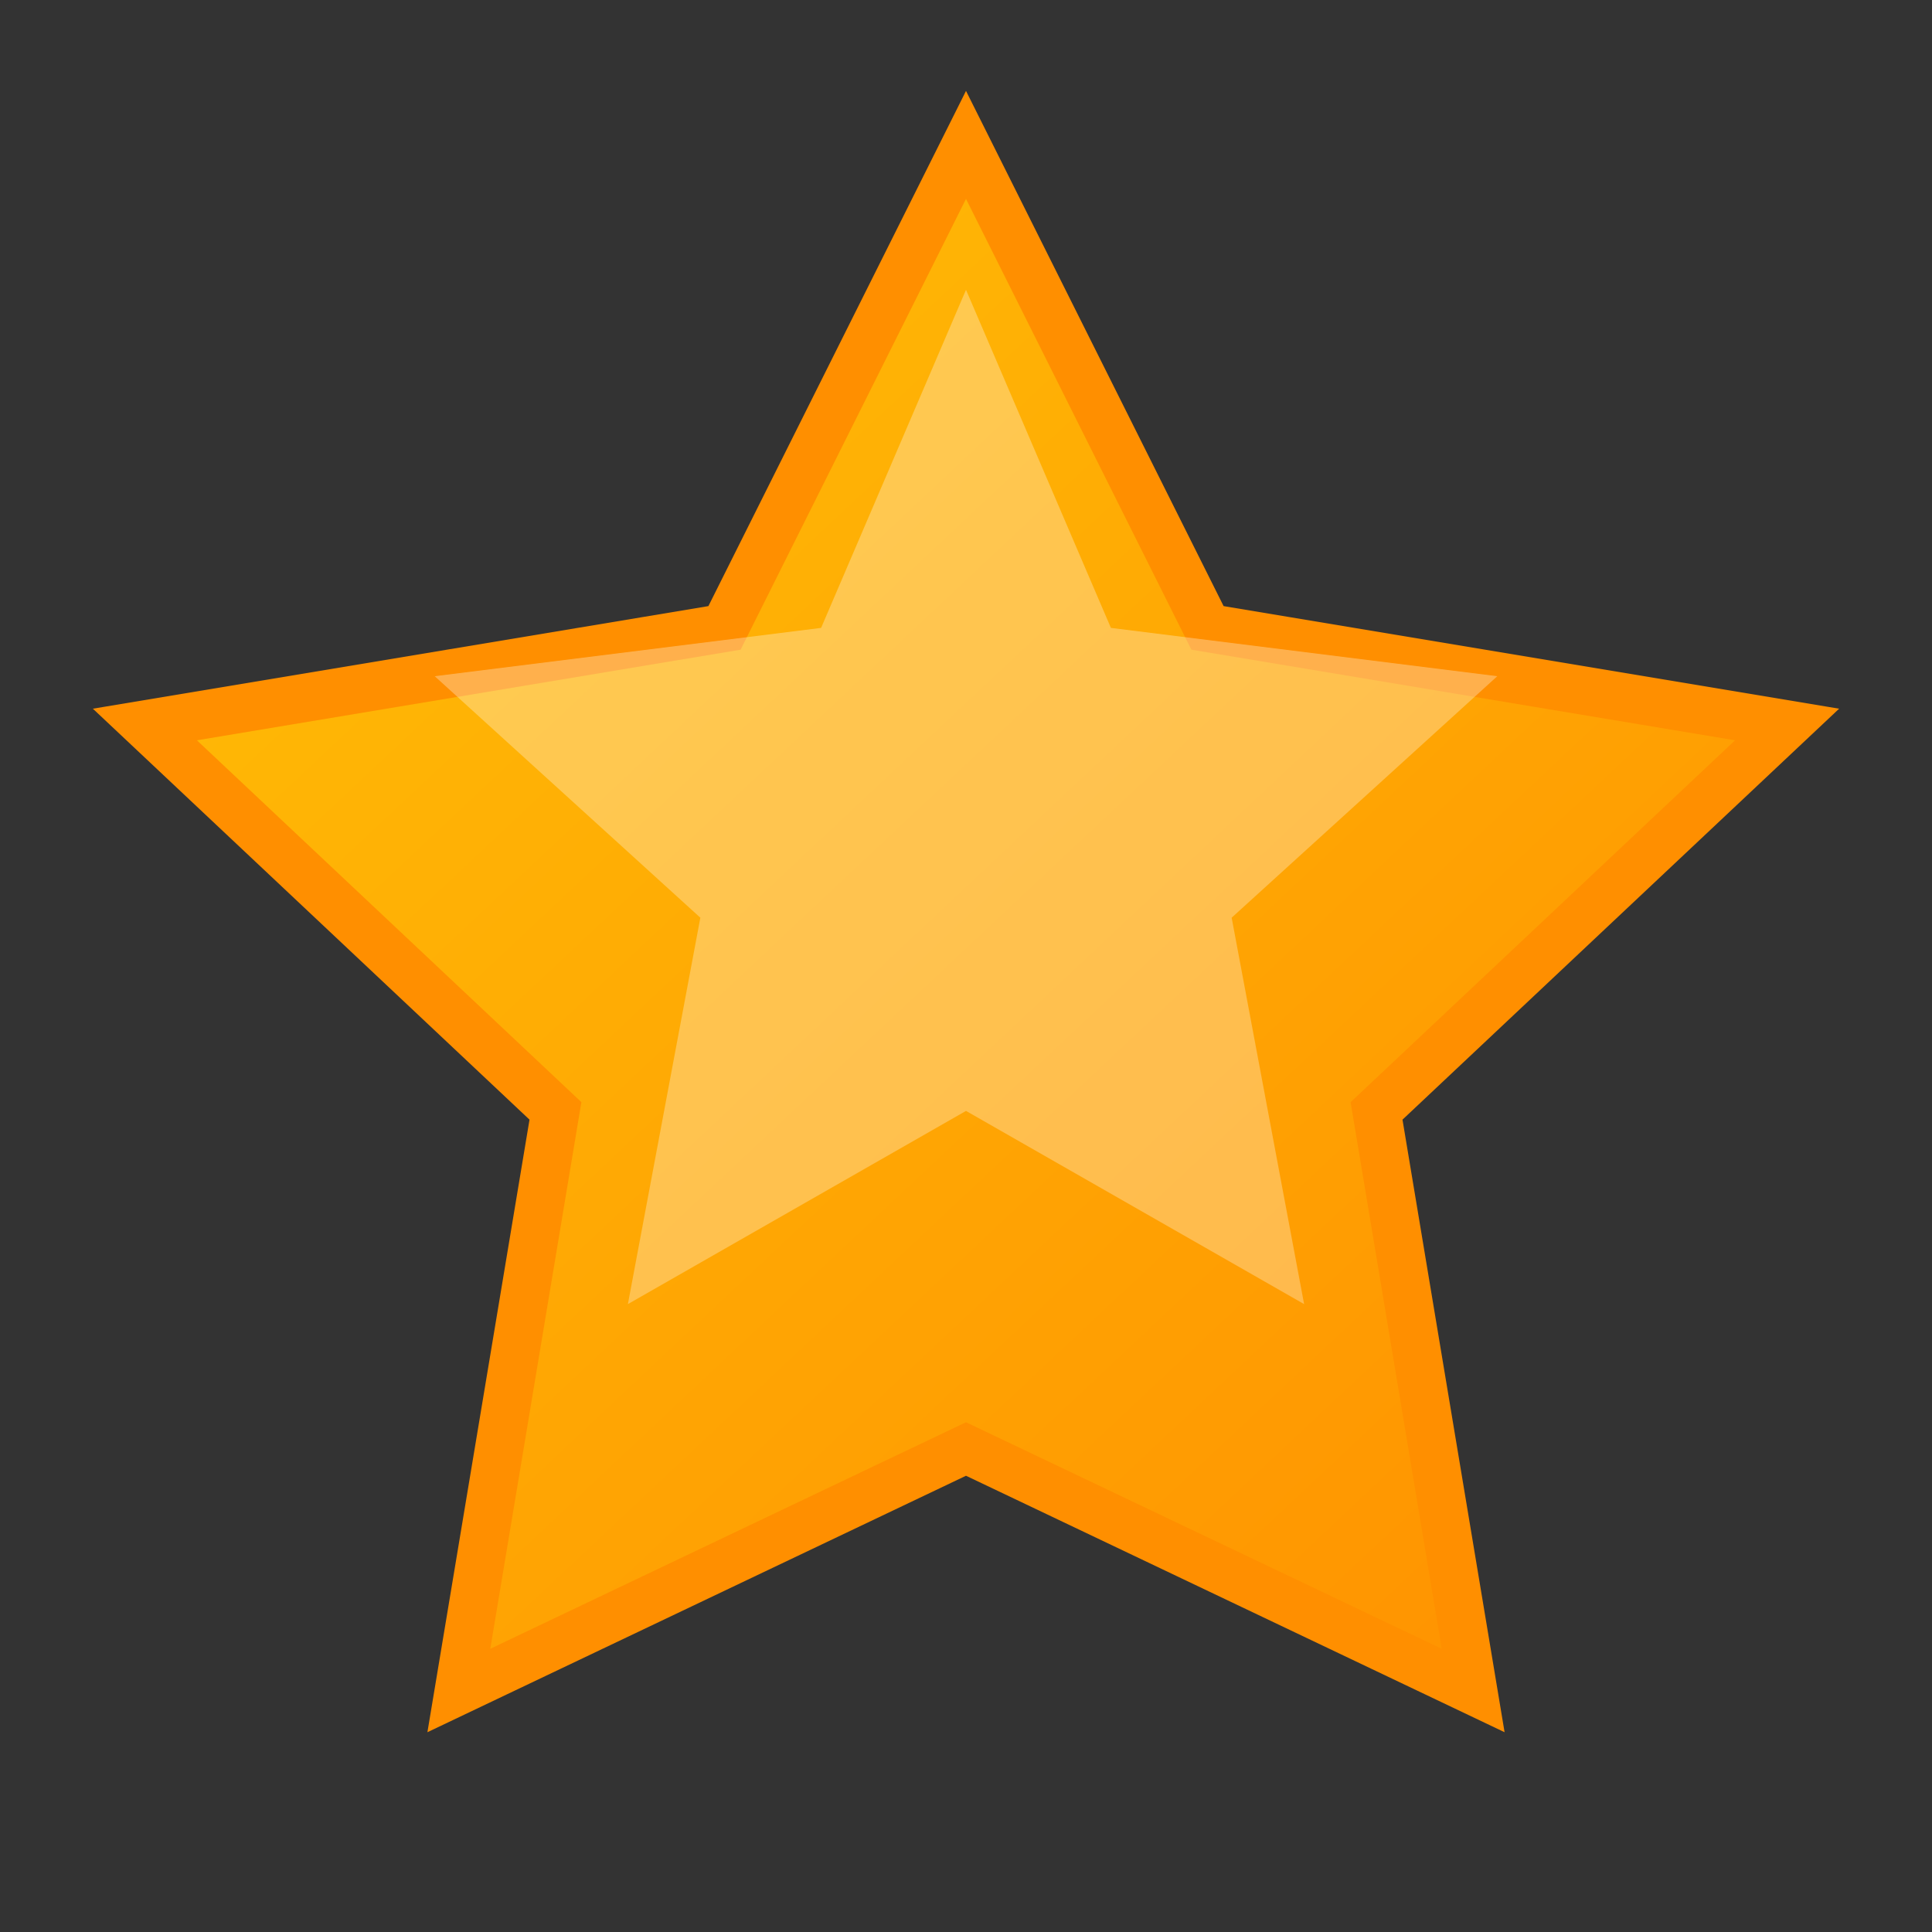
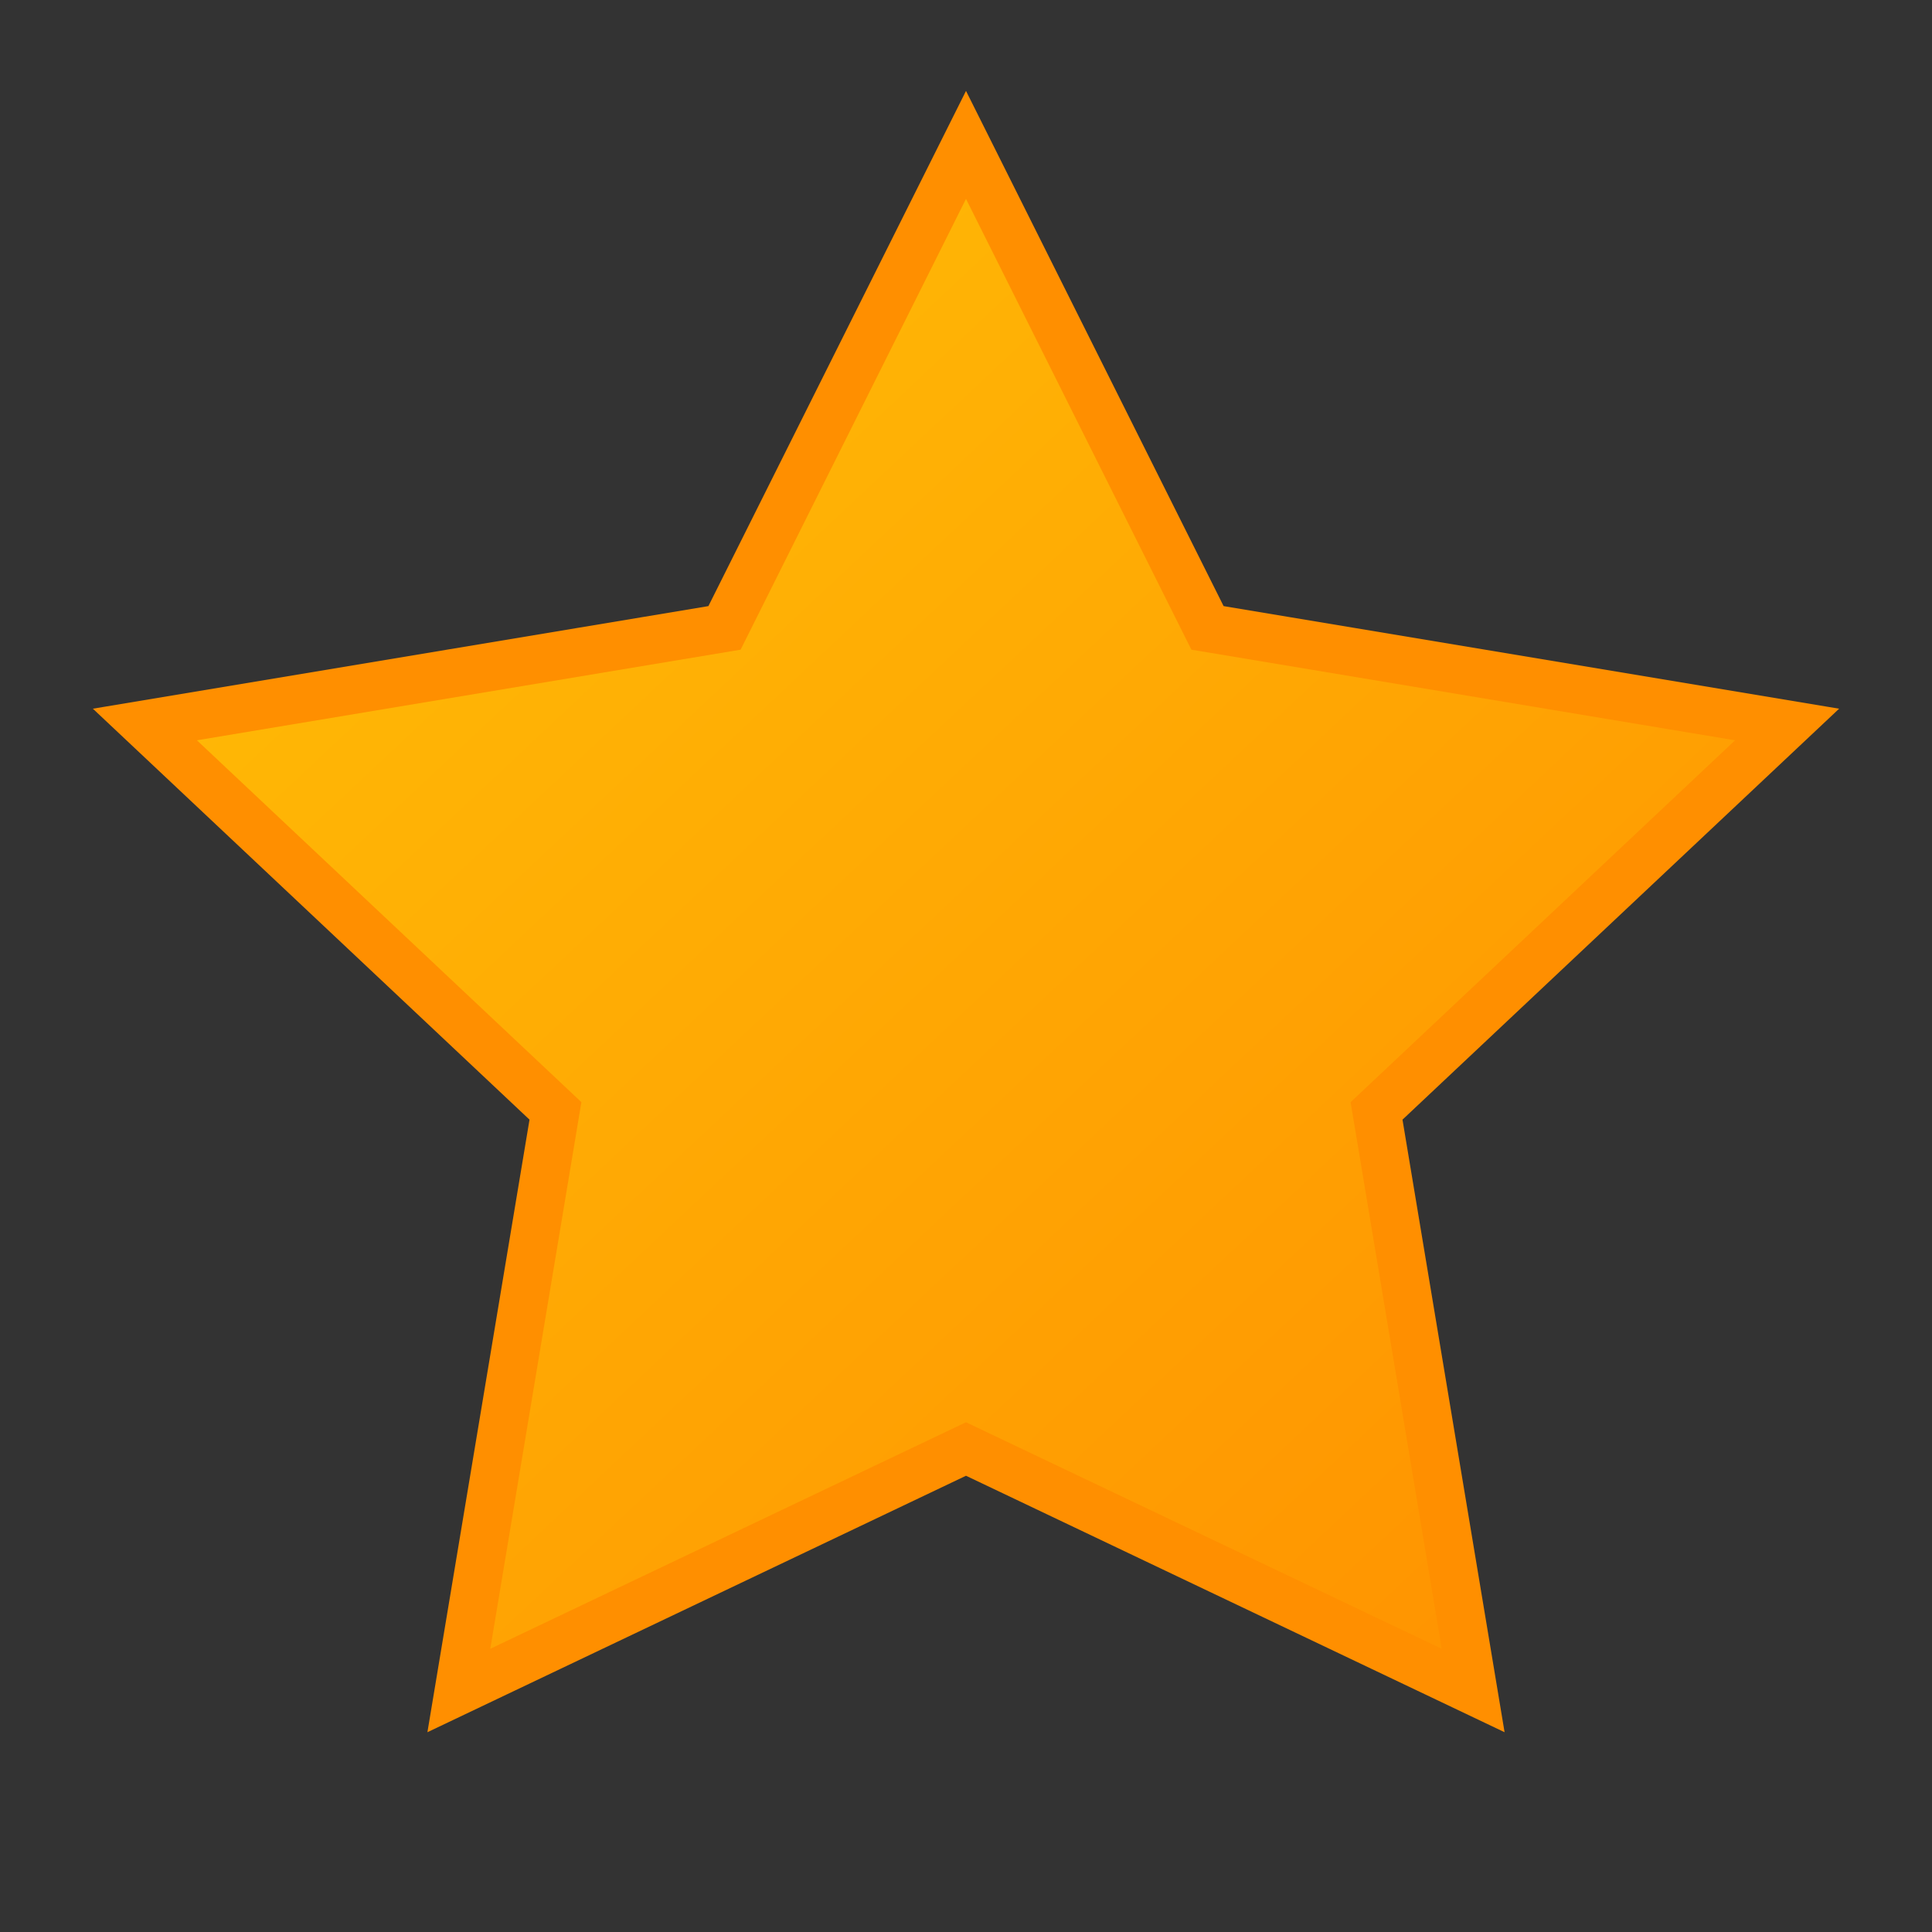
<svg xmlns="http://www.w3.org/2000/svg" width="20" height="20" viewBox="0 0 20 20" fill="none">
  <rect x="0" y="0" width="20" height="20" fill="#333333" stroke="none" />
  <defs>
    <linearGradient id="starGradient" x1="0%" y1="0%" x2="100%" y2="100%">
      <stop offset="0%" style="stop-color:#ffc107" />
      <stop offset="100%" style="stop-color:#ff8f00" />
    </linearGradient>
  </defs>
  <path d="M10 1.5 L12.5 6.5 L18.5 7.5 L14.25 11.5 L15.25 17.5 L10 15 L4.75 17.5 L5.75 11.5 L1.5 7.5 L7.5 6.5 Z" fill="url(#starGradient)" stroke="#ff8f00" stroke-width="0.5" />
-   <path d="M10 3 L11.5 6.5 L15.5 7 L12.75 9.5 L13.5 13.5 L10 11.5 L6.5 13.5 L7.25 9.5 L4.5 7 L8.5 6.5 Z" fill="white" opacity="0.3" />
</svg>